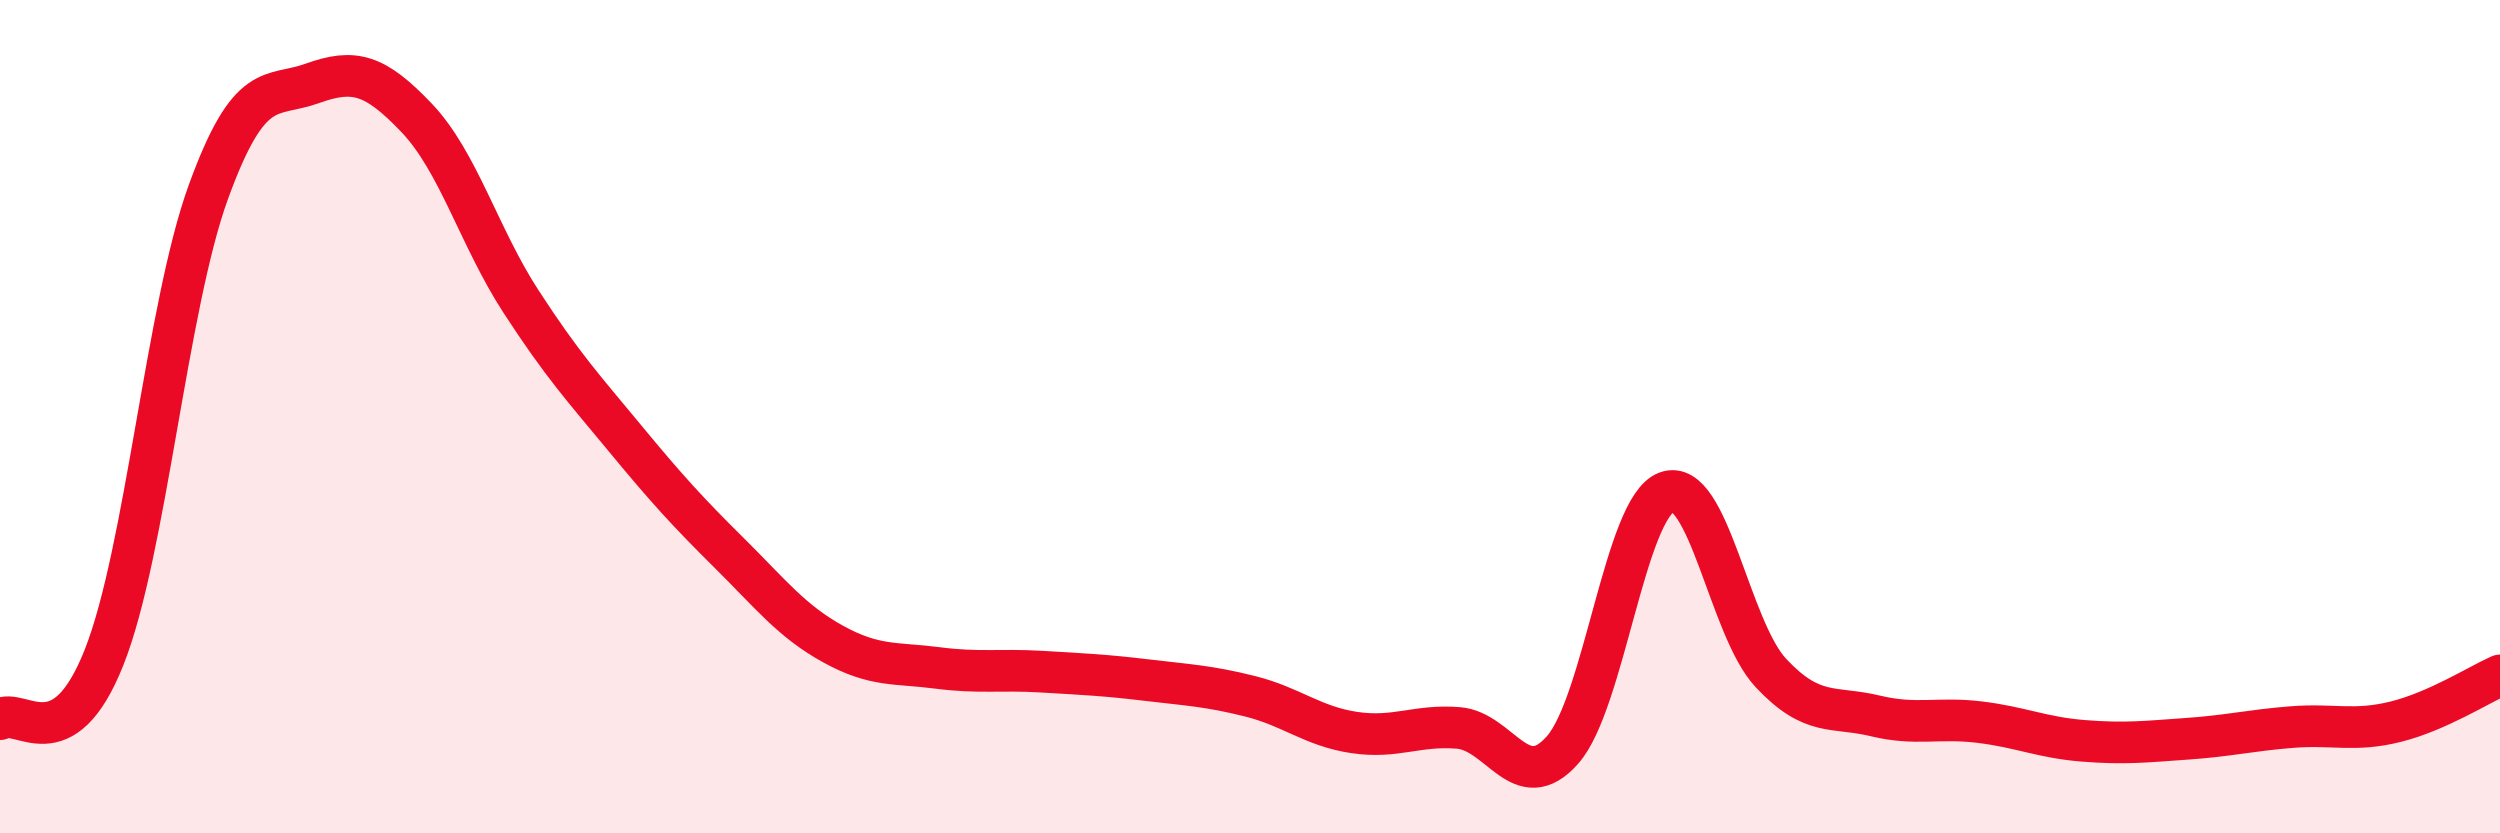
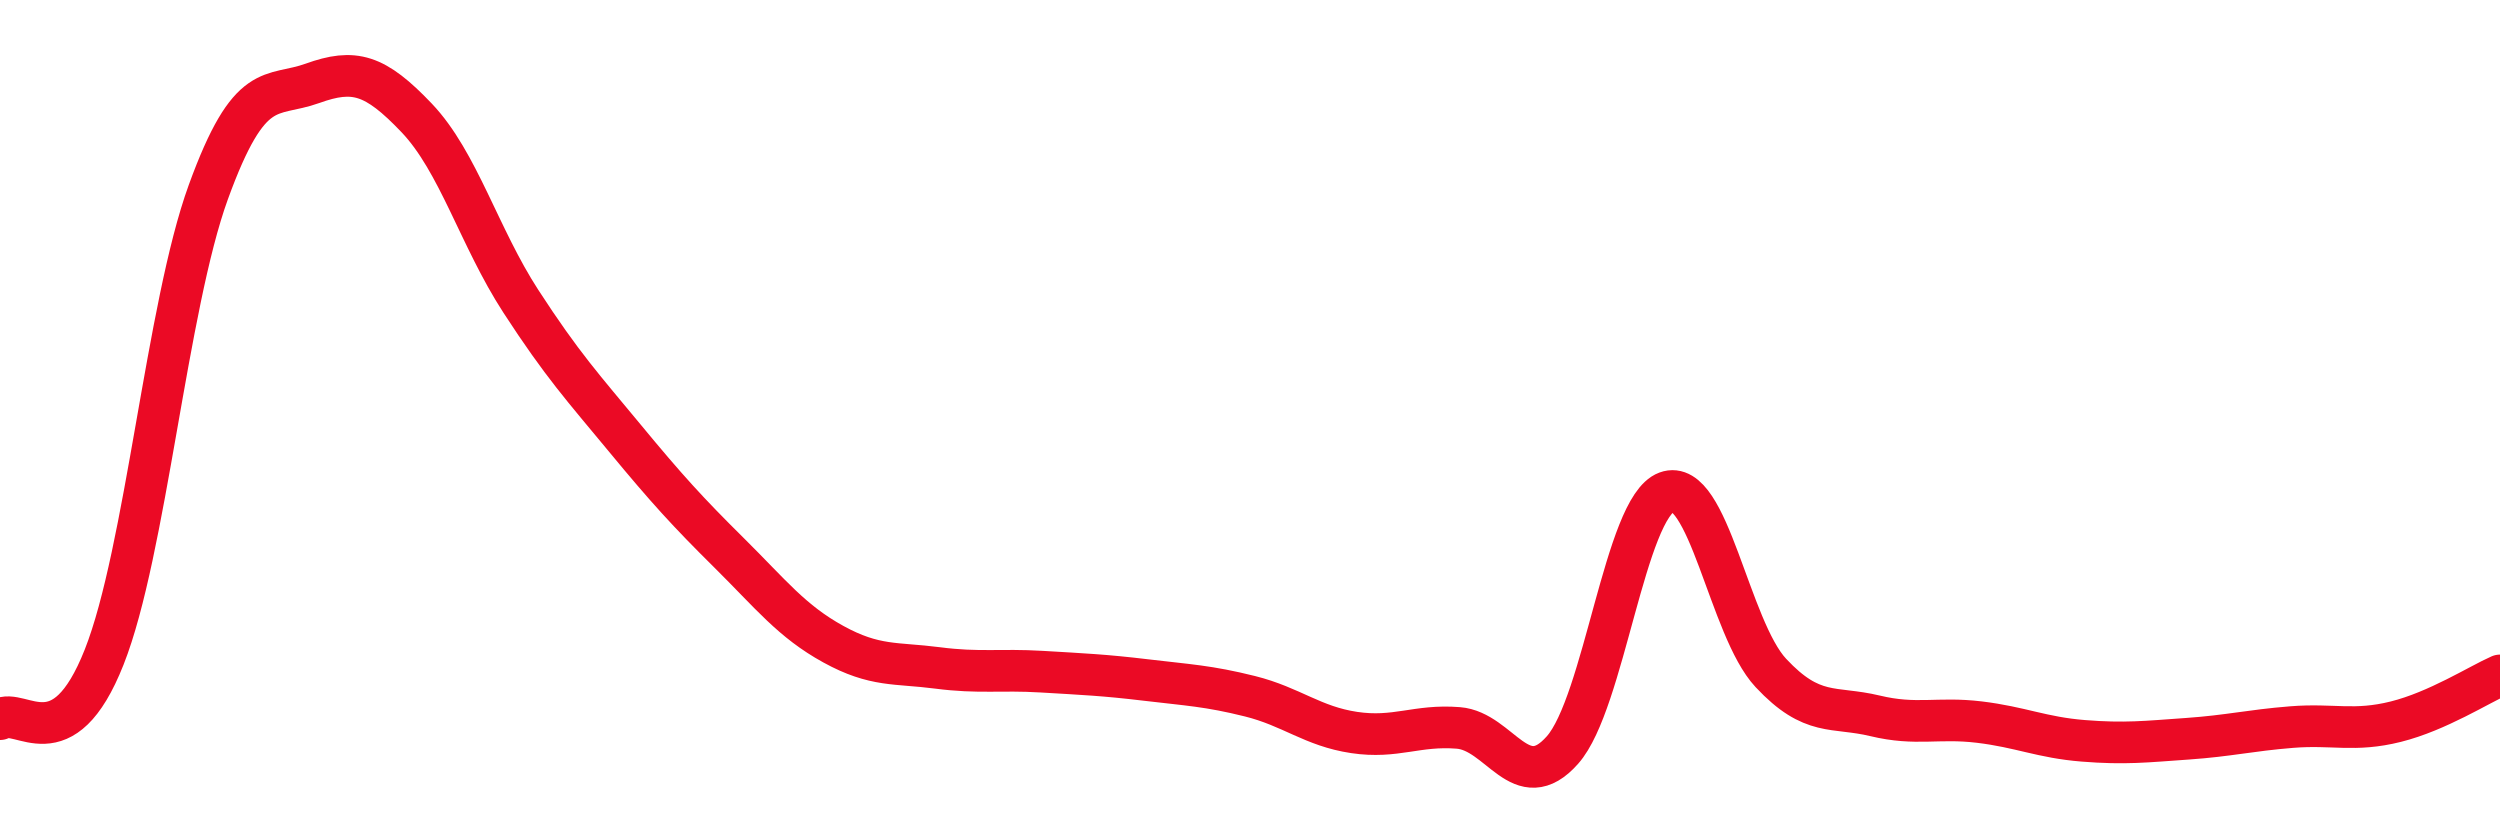
<svg xmlns="http://www.w3.org/2000/svg" width="60" height="20" viewBox="0 0 60 20">
-   <path d="M 0,17.26 C 0.5,16.96 1.5,18.3 2.5,15.77 C 3.5,13.24 4,7.36 5,4.61 C 6,1.86 6.5,2.36 7.5,2 C 8.5,1.64 9,1.78 10,2.83 C 11,3.88 11.5,5.69 12.5,7.23 C 13.5,8.77 14,9.31 15,10.52 C 16,11.73 16.5,12.28 17.5,13.27 C 18.5,14.26 19,14.91 20,15.46 C 21,16.01 21.5,15.9 22.5,16.03 C 23.5,16.16 24,16.06 25,16.12 C 26,16.18 26.5,16.2 27.5,16.32 C 28.5,16.44 29,16.46 30,16.71 C 31,16.96 31.5,17.43 32.5,17.58 C 33.5,17.73 34,17.39 35,17.47 C 36,17.55 36.5,19.13 37.5,18 C 38.5,16.87 39,12.18 40,11.81 C 41,11.44 41.5,15.08 42.5,16.15 C 43.5,17.22 44,16.94 45,17.18 C 46,17.42 46.5,17.21 47.5,17.33 C 48.5,17.45 49,17.7 50,17.78 C 51,17.86 51.5,17.8 52.5,17.73 C 53.5,17.66 54,17.53 55,17.45 C 56,17.37 56.5,17.57 57.5,17.32 C 58.5,17.07 59.5,16.43 60,16.21L60 20L0 20Z" fill="#EB0A25" opacity="0.1" stroke-linecap="round" stroke-linejoin="round" />
  <path d="M 0,17.26 C 0.5,16.96 1.5,18.3 2.5,15.77 C 3.5,13.24 4,7.36 5,4.61 C 6,1.86 6.5,2.36 7.5,2 C 8.5,1.64 9,1.78 10,2.83 C 11,3.88 11.5,5.69 12.5,7.23 C 13.5,8.77 14,9.31 15,10.52 C 16,11.73 16.5,12.28 17.5,13.27 C 18.5,14.26 19,14.91 20,15.46 C 21,16.01 21.5,15.9 22.5,16.03 C 23.5,16.16 24,16.06 25,16.12 C 26,16.18 26.5,16.2 27.5,16.32 C 28.5,16.44 29,16.46 30,16.71 C 31,16.96 31.5,17.43 32.5,17.58 C 33.5,17.73 34,17.39 35,17.47 C 36,17.55 36.5,19.13 37.5,18 C 38.5,16.87 39,12.18 40,11.81 C 41,11.44 41.5,15.08 42.5,16.15 C 43.5,17.22 44,16.94 45,17.18 C 46,17.42 46.5,17.21 47.5,17.33 C 48.5,17.45 49,17.7 50,17.78 C 51,17.86 51.5,17.8 52.5,17.73 C 53.5,17.66 54,17.53 55,17.45 C 56,17.37 56.5,17.57 57.5,17.32 C 58.5,17.07 59.5,16.43 60,16.21" stroke="#EB0A25" stroke-width="1" fill="none" stroke-linecap="round" stroke-linejoin="round" />
</svg>